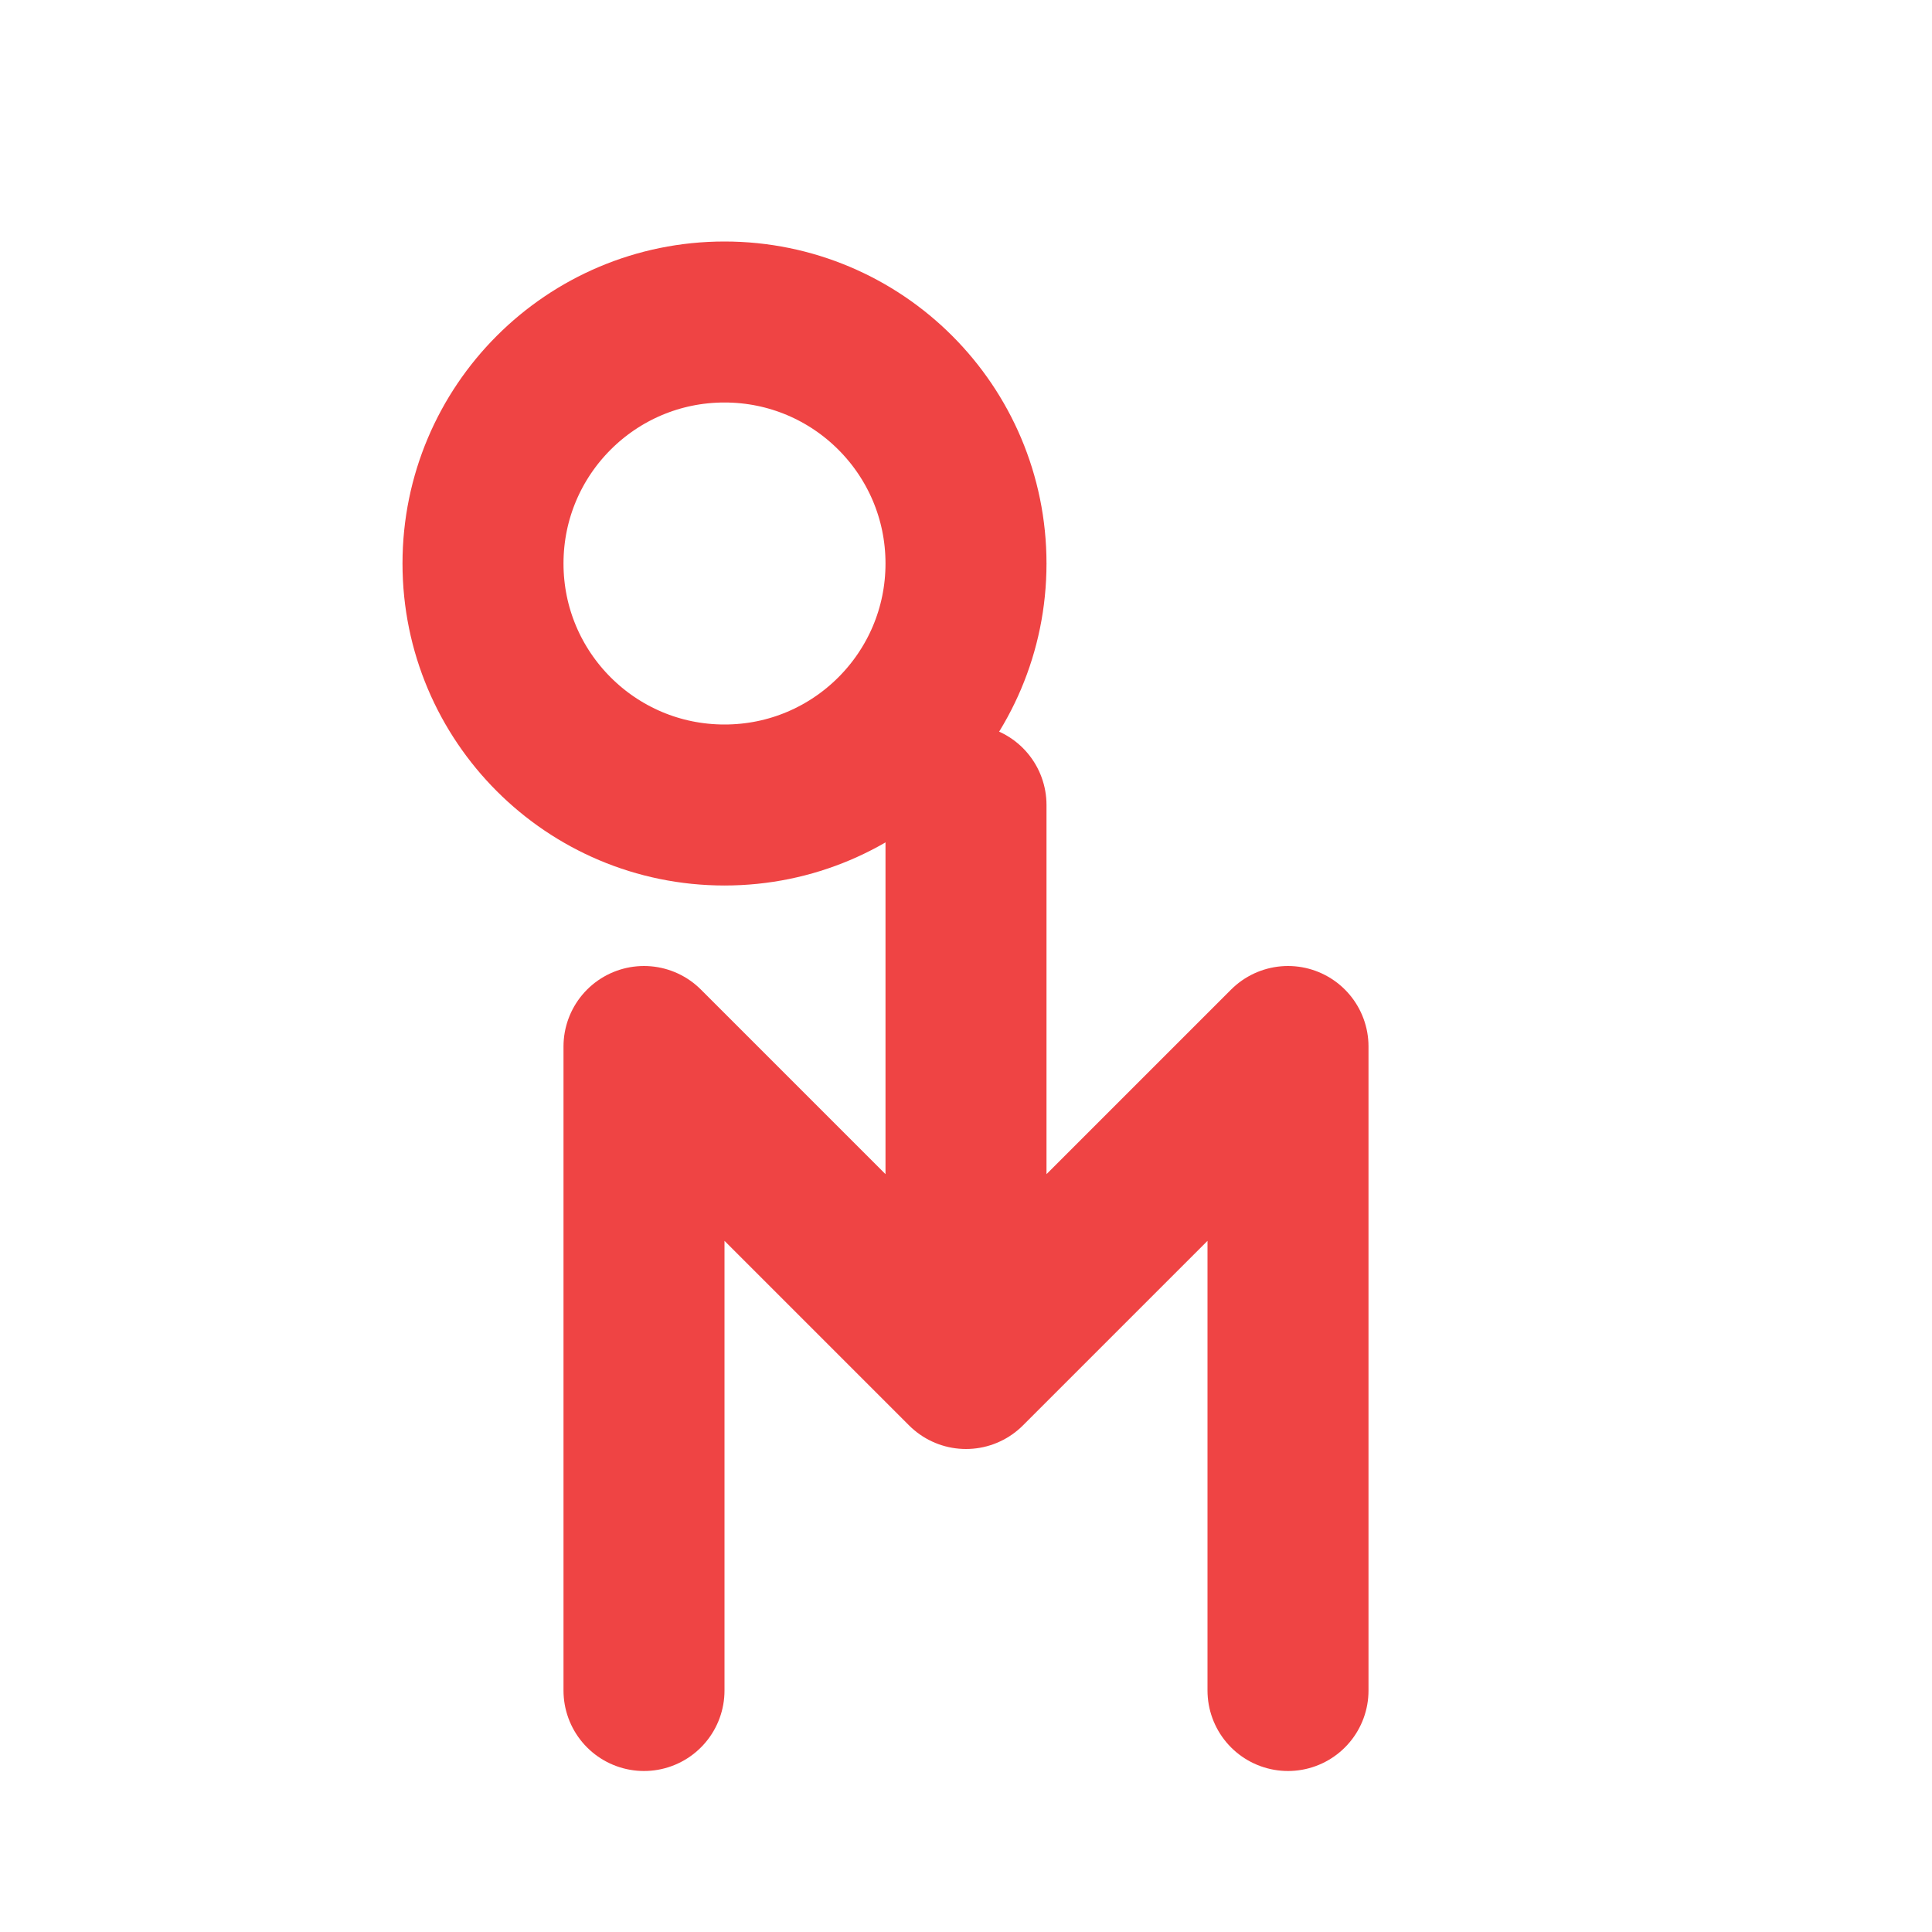
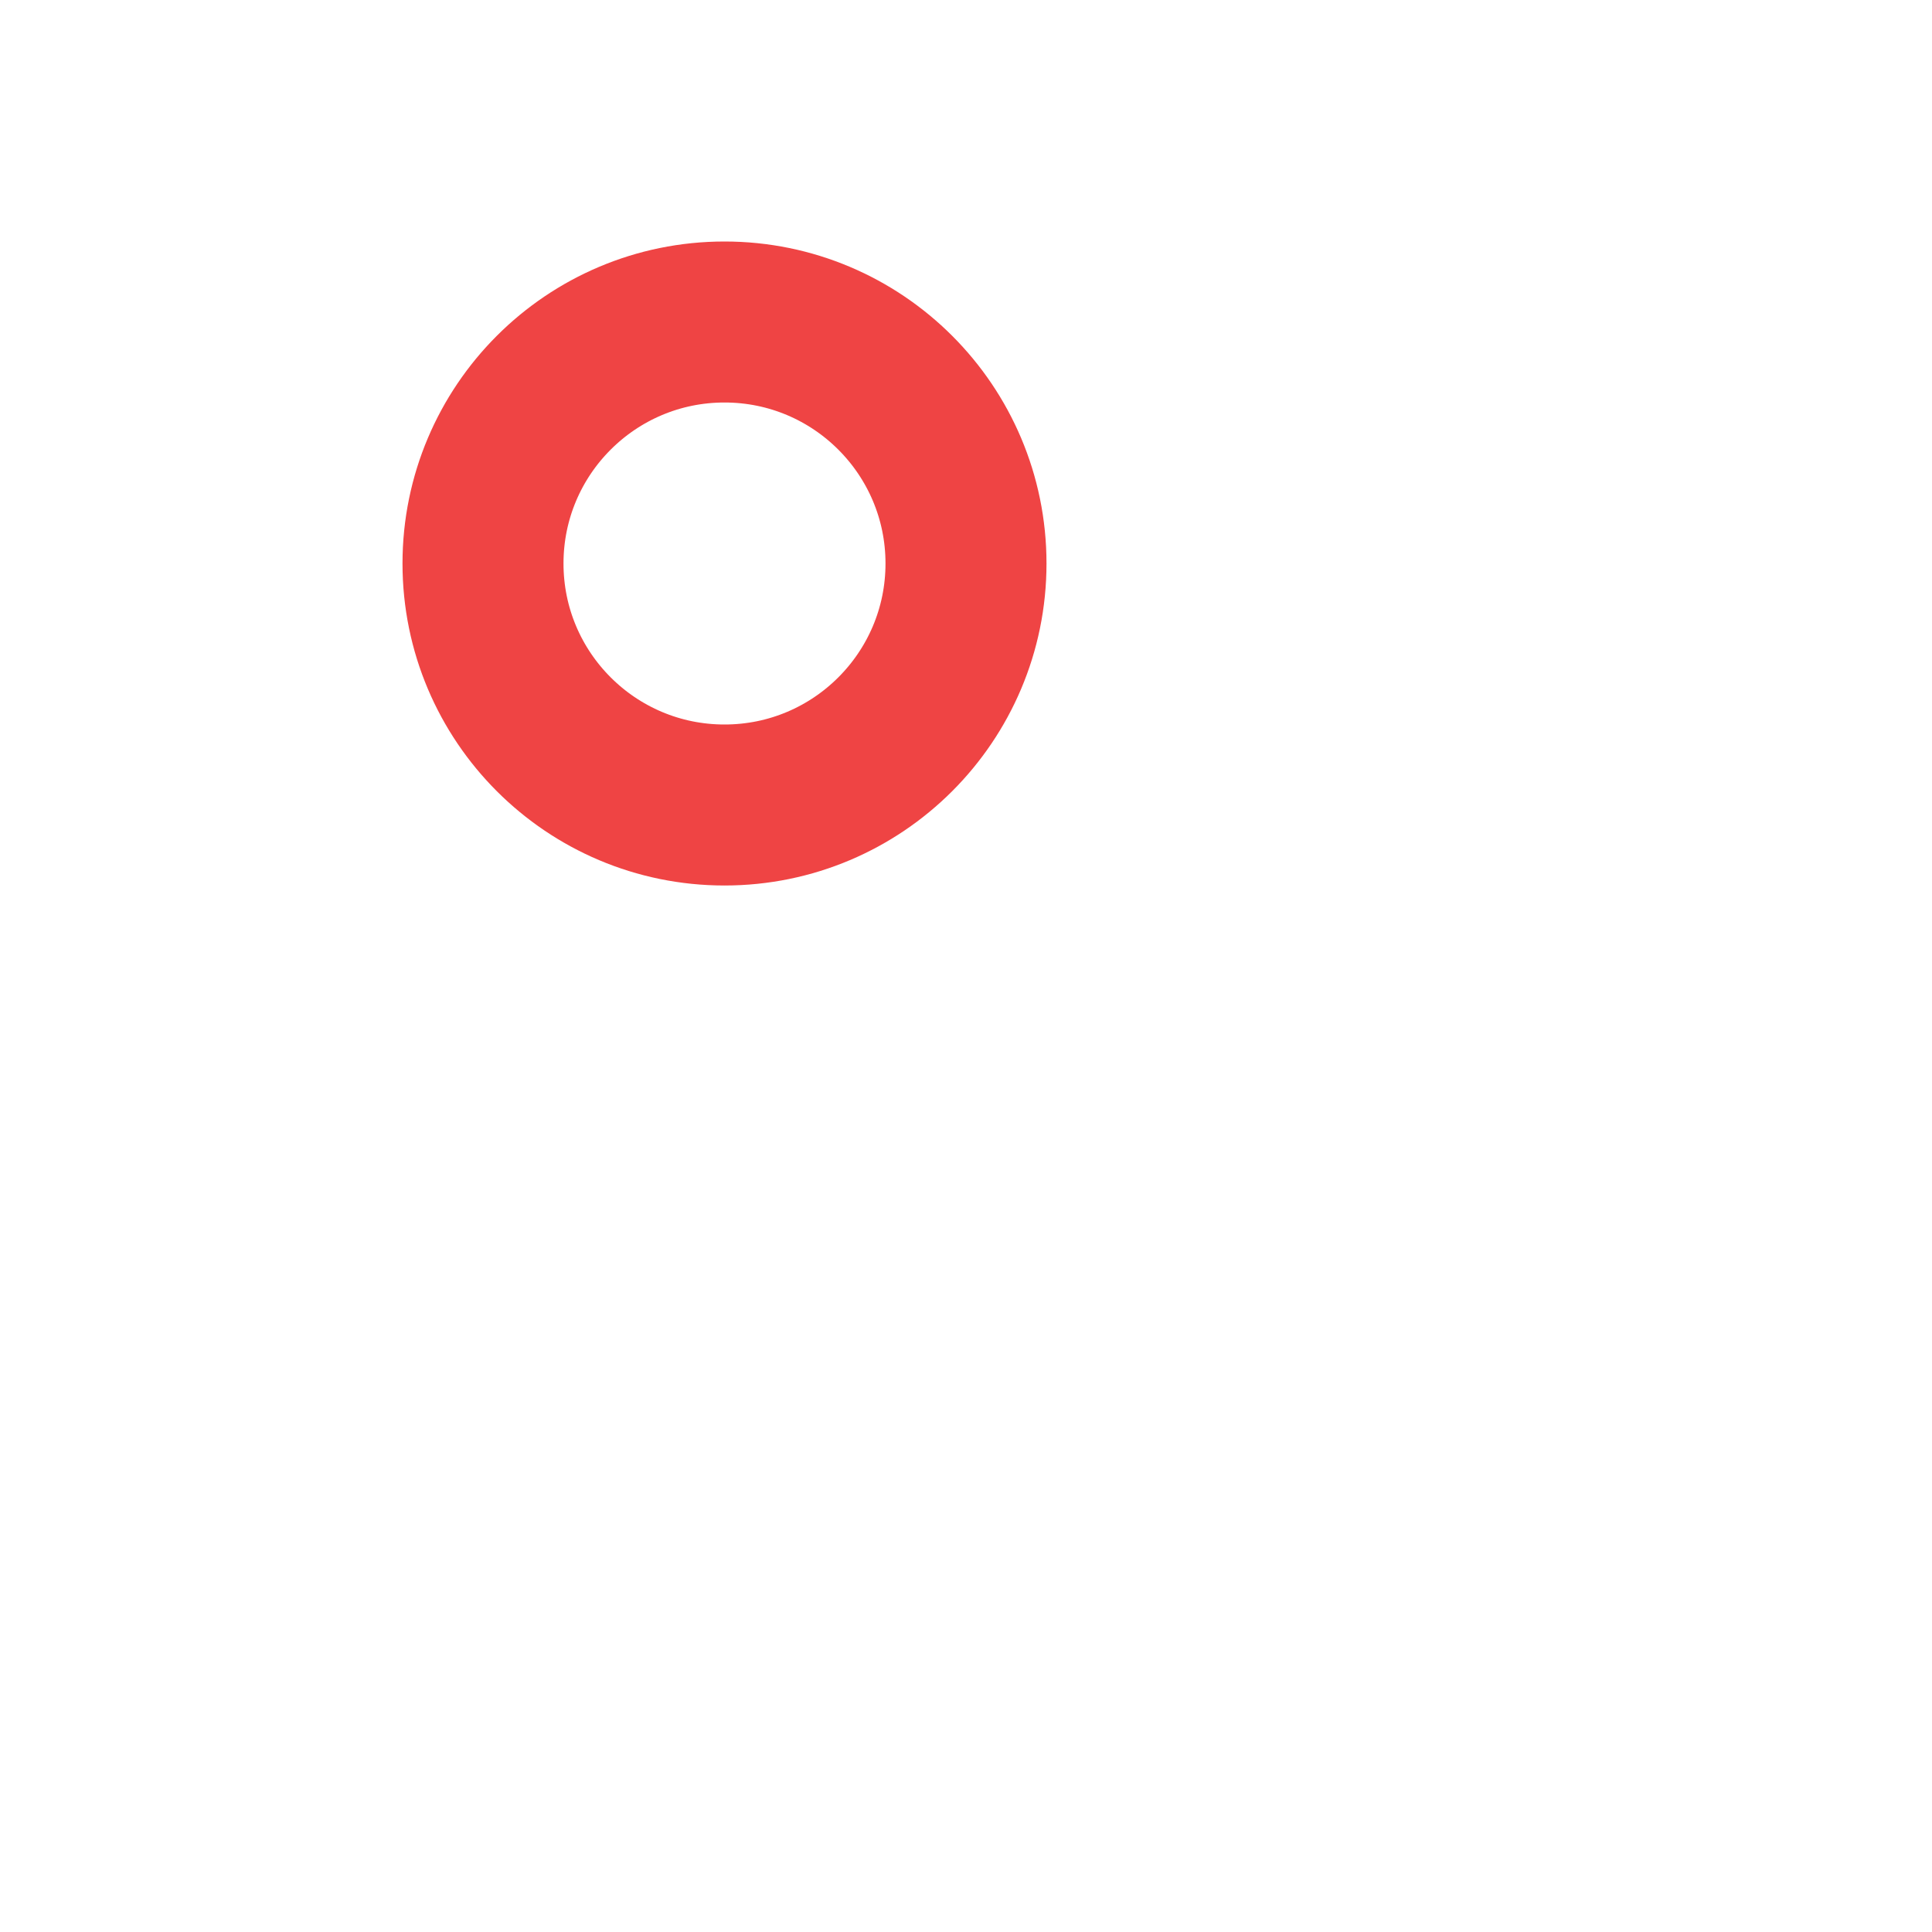
<svg xmlns="http://www.w3.org/2000/svg" width="24" height="24" viewBox="0 0 24 24" fill="none">
  <circle cx="9" cy="7" r="3" stroke="#EF4444" stroke-width="2" />
-   <path d="M8 21V13L12 17M12 17L16 13V21M12 17V10" stroke="#EF4444" stroke-width="2" stroke-linecap="round" stroke-linejoin="round" />
</svg>